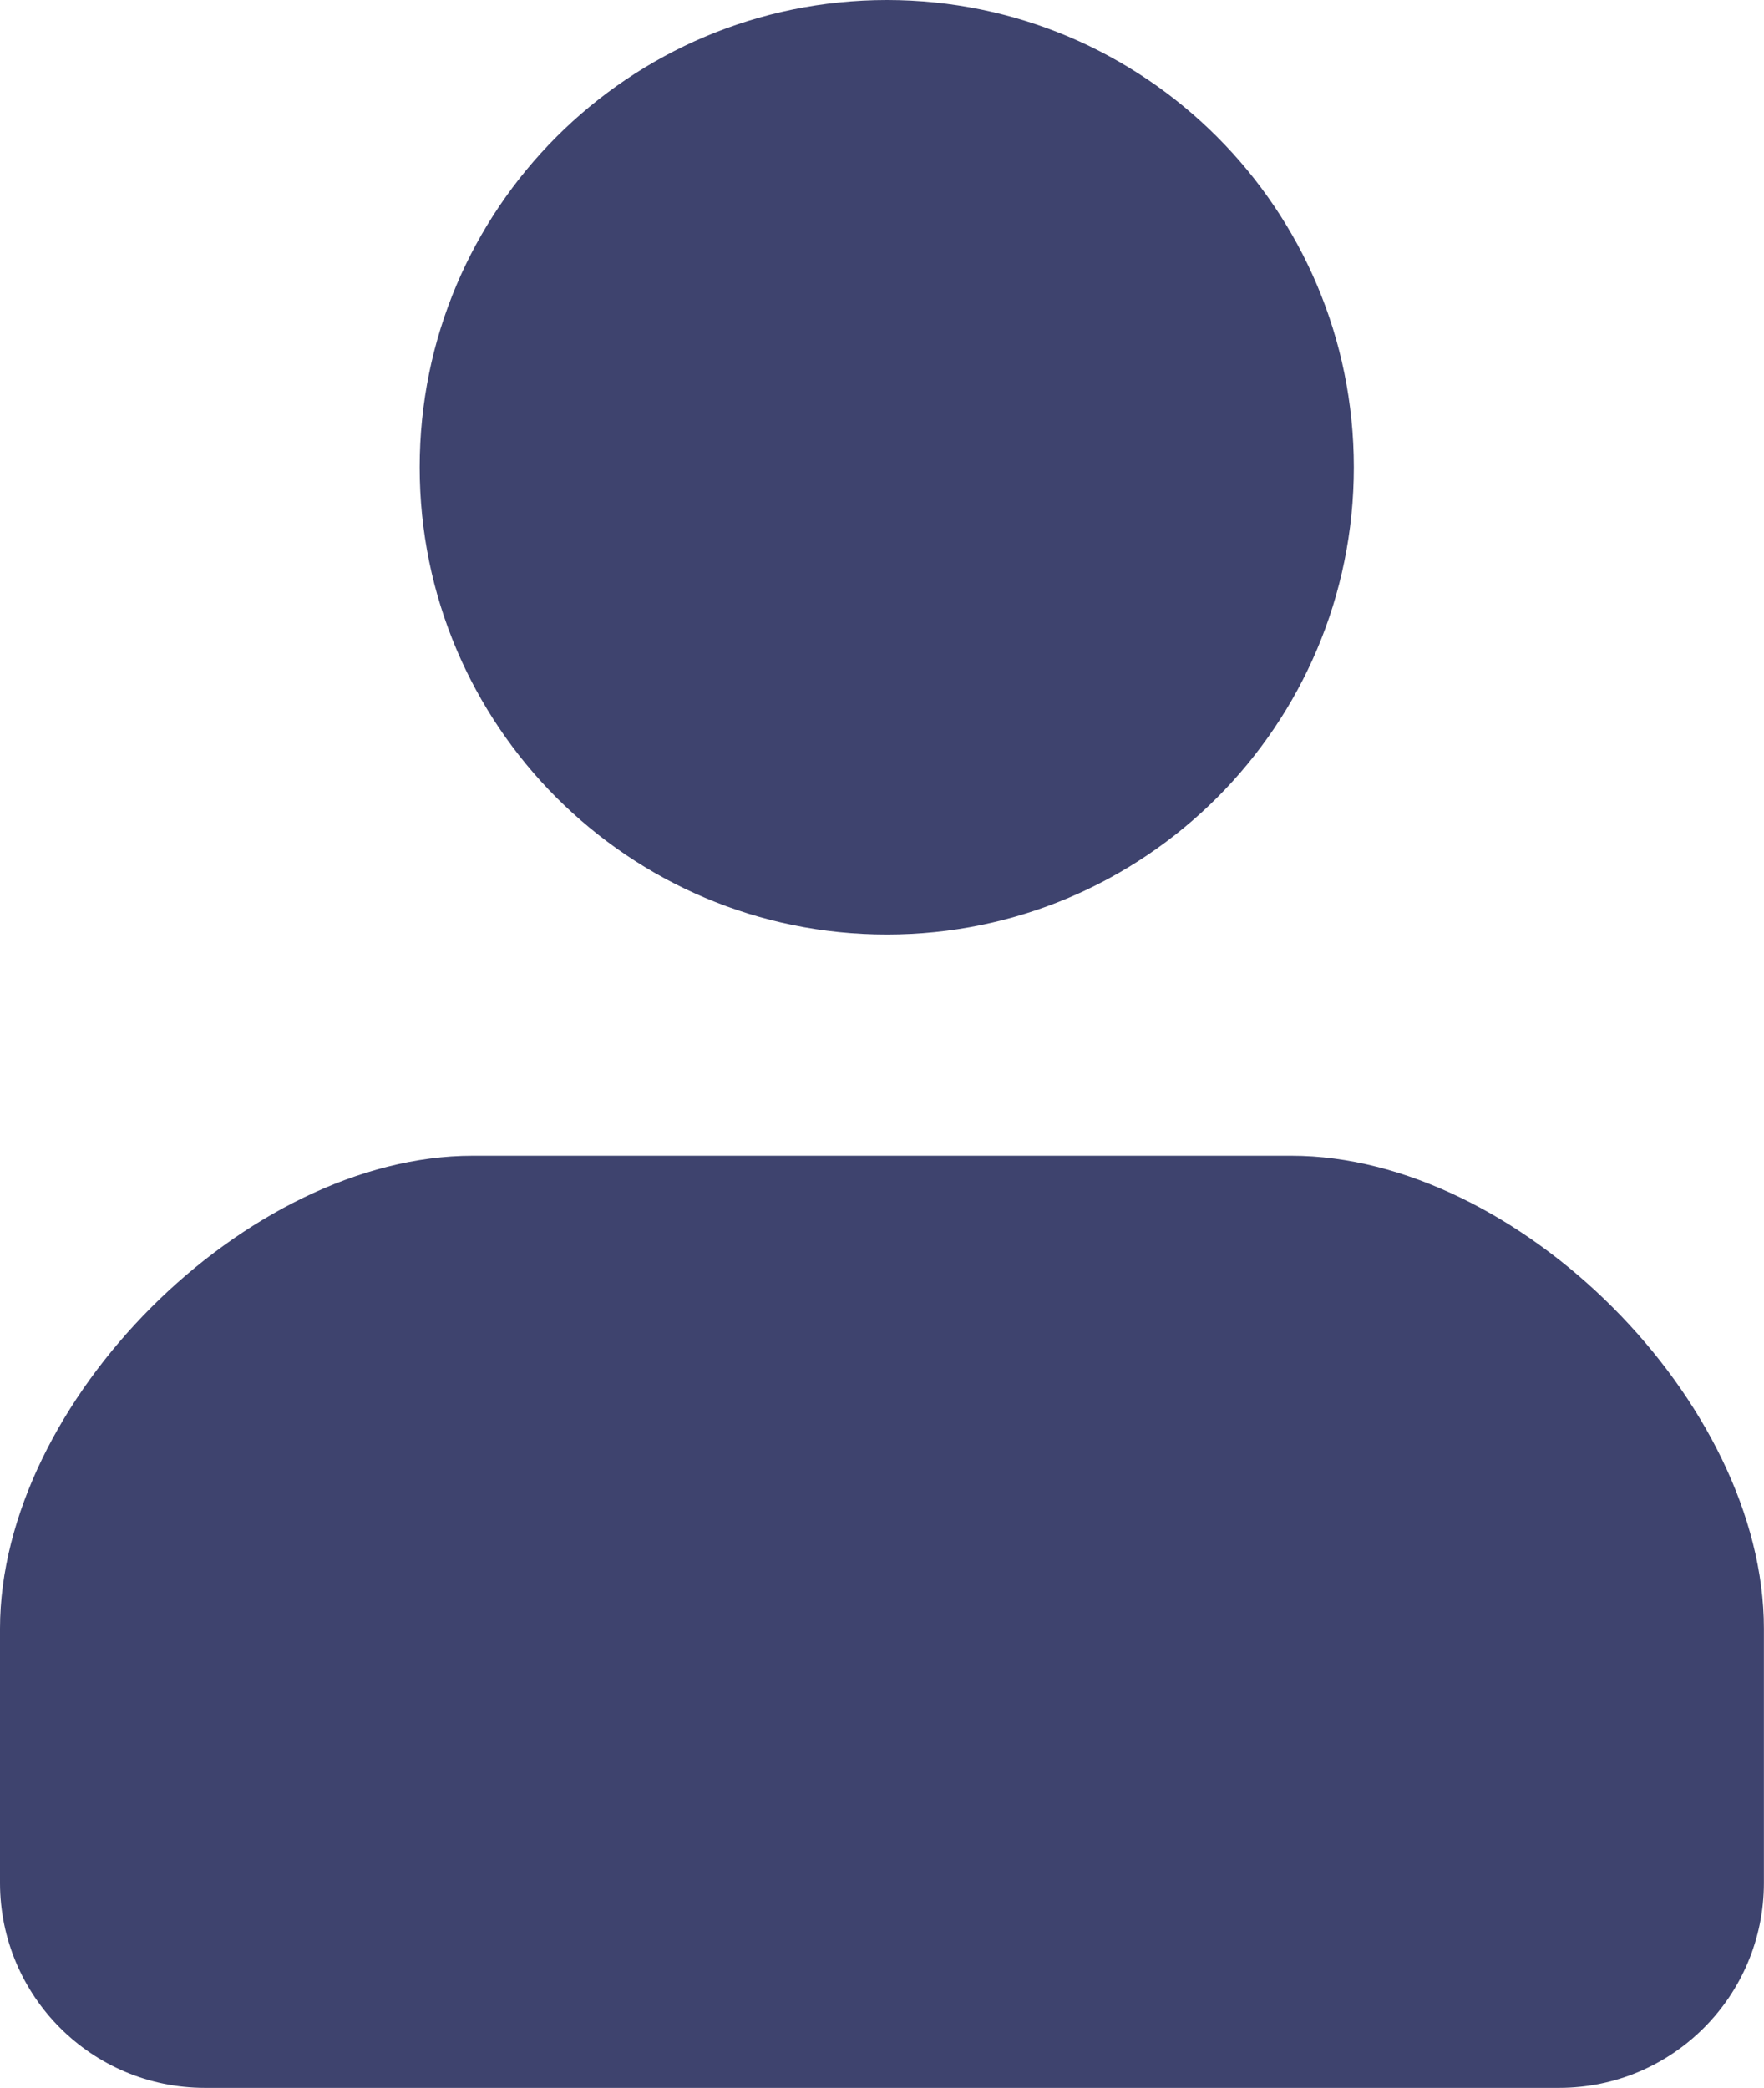
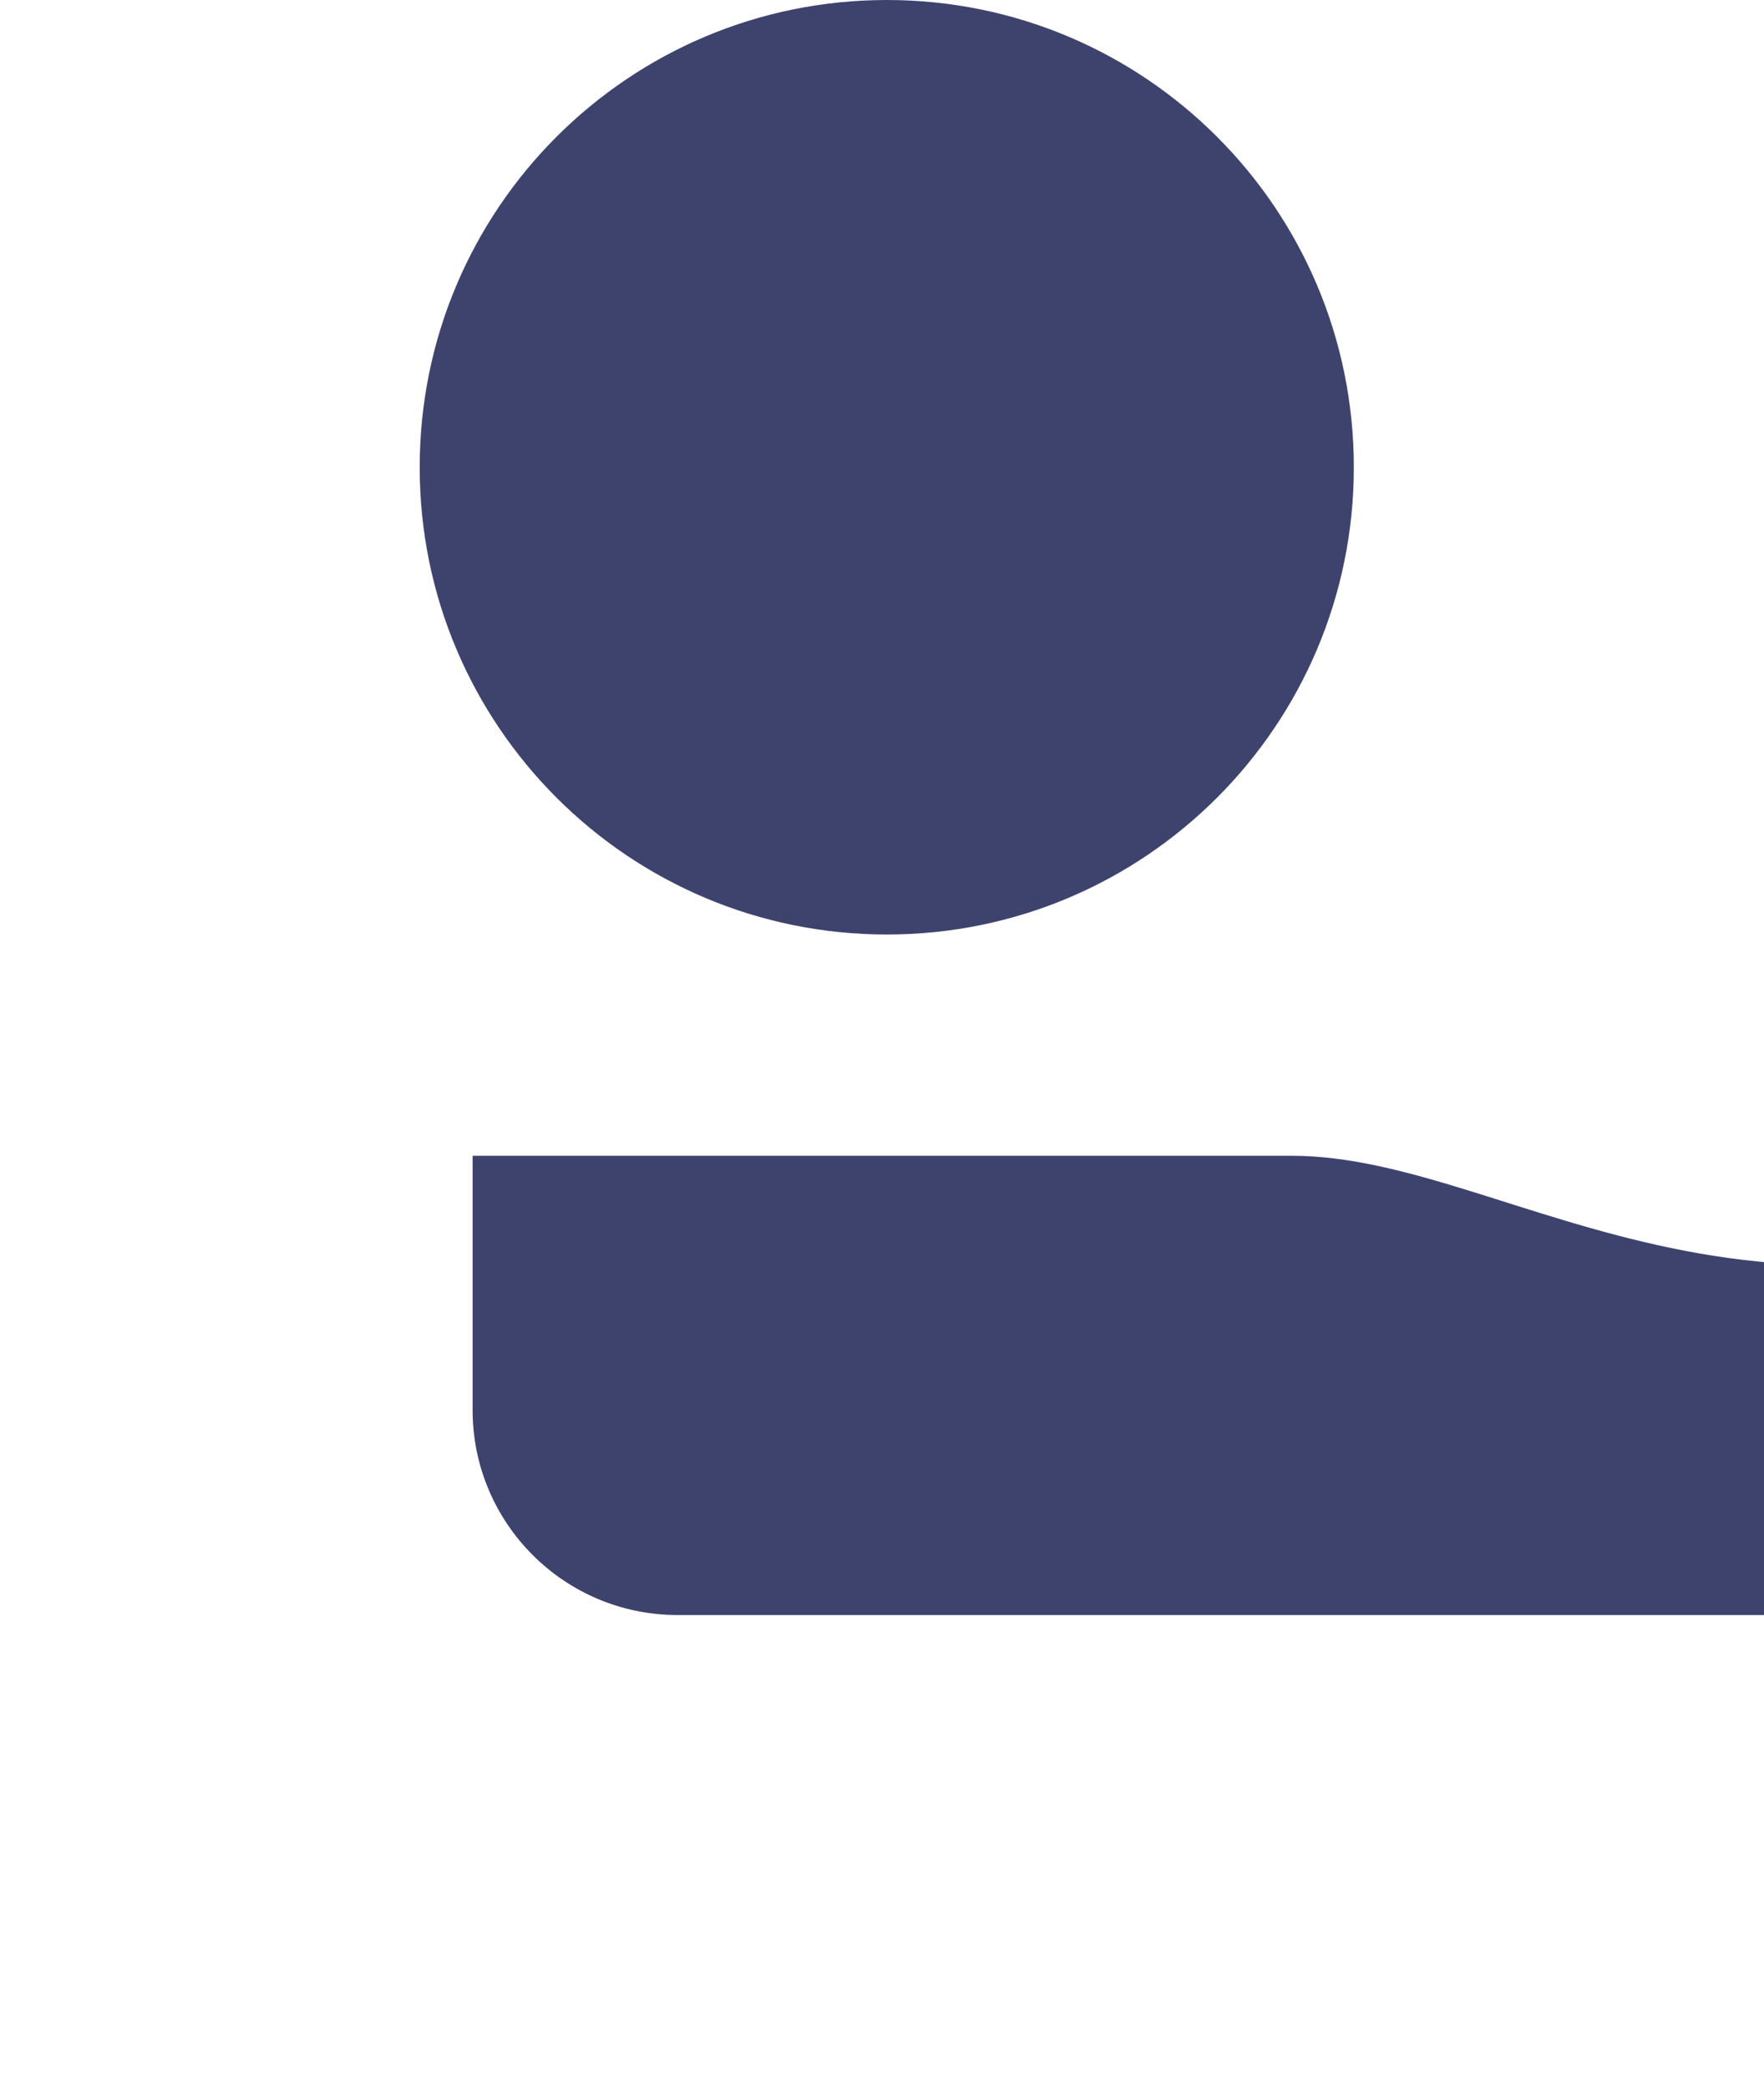
<svg xmlns="http://www.w3.org/2000/svg" version="1.1" id="レイヤー_1" x="0px" y="0px" width="21.503px" height="25.44px" viewBox="0 0 21.503 25.44" enable-background="new 0 0 21.503 25.44" xml:space="preserve">
  <g>
    <g>
-       <path fill="#3E436E" d="M10.811,11.387c3.145,0,5.692-2.55,5.692-5.693C16.503,2.548,13.955,0,10.811,0    C7.664,0,5.116,2.548,5.116,5.694C5.116,8.837,7.664,11.387,10.811,11.387z M15.743,14.083H5.761C3.001,14.083,0,17.085,0,19.845    v3.098c0,1.379,1.118,2.498,2.497,2.498c0.68,0,0,0,1.743,0h13.022c1.744,0,1.064,0,1.744,0c1.379,0,2.496-1.119,2.496-2.498    v-3.098C21.503,17.085,18.502,14.083,15.743,14.083z" />
+       <path fill="#3E436E" d="M10.811,11.387c3.145,0,5.692-2.55,5.692-5.693C16.503,2.548,13.955,0,10.811,0    C7.664,0,5.116,2.548,5.116,5.694C5.116,8.837,7.664,11.387,10.811,11.387z M15.743,14.083H5.761v3.098c0,1.379,1.118,2.498,2.497,2.498c0.68,0,0,0,1.743,0h13.022c1.744,0,1.064,0,1.744,0c1.379,0,2.496-1.119,2.496-2.498    v-3.098C21.503,17.085,18.502,14.083,15.743,14.083z" />
    </g>
  </g>
</svg>